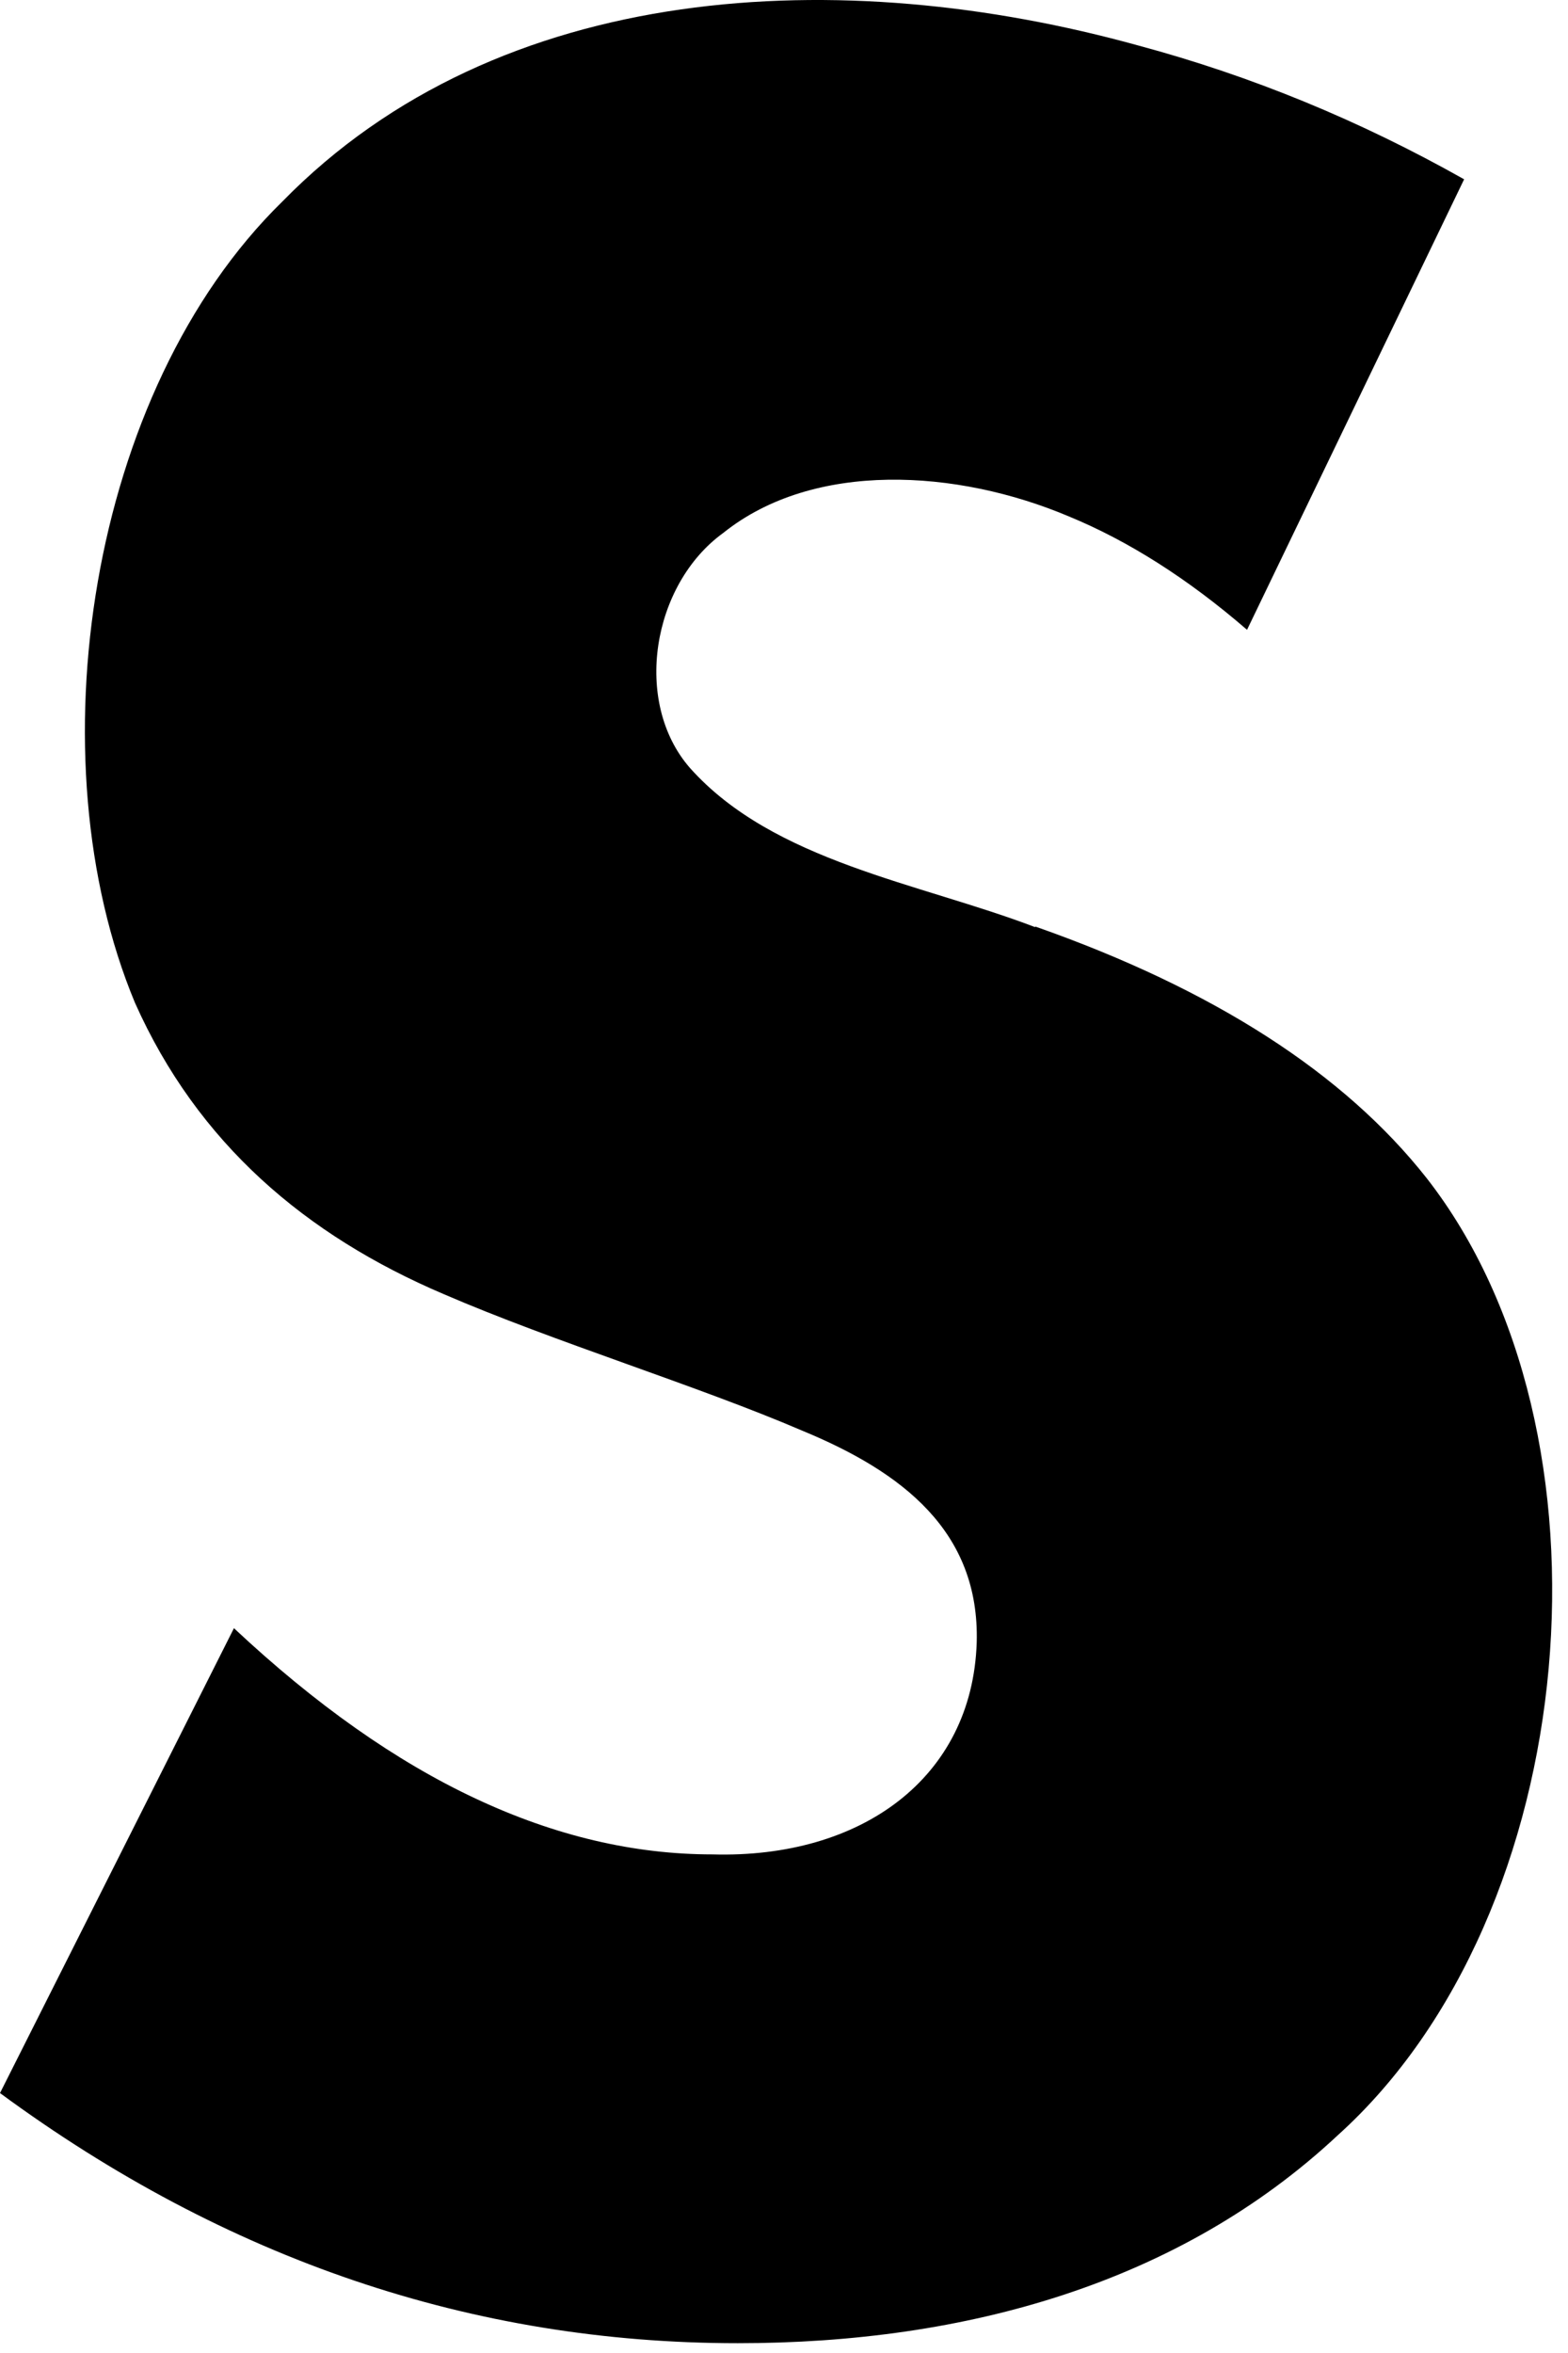
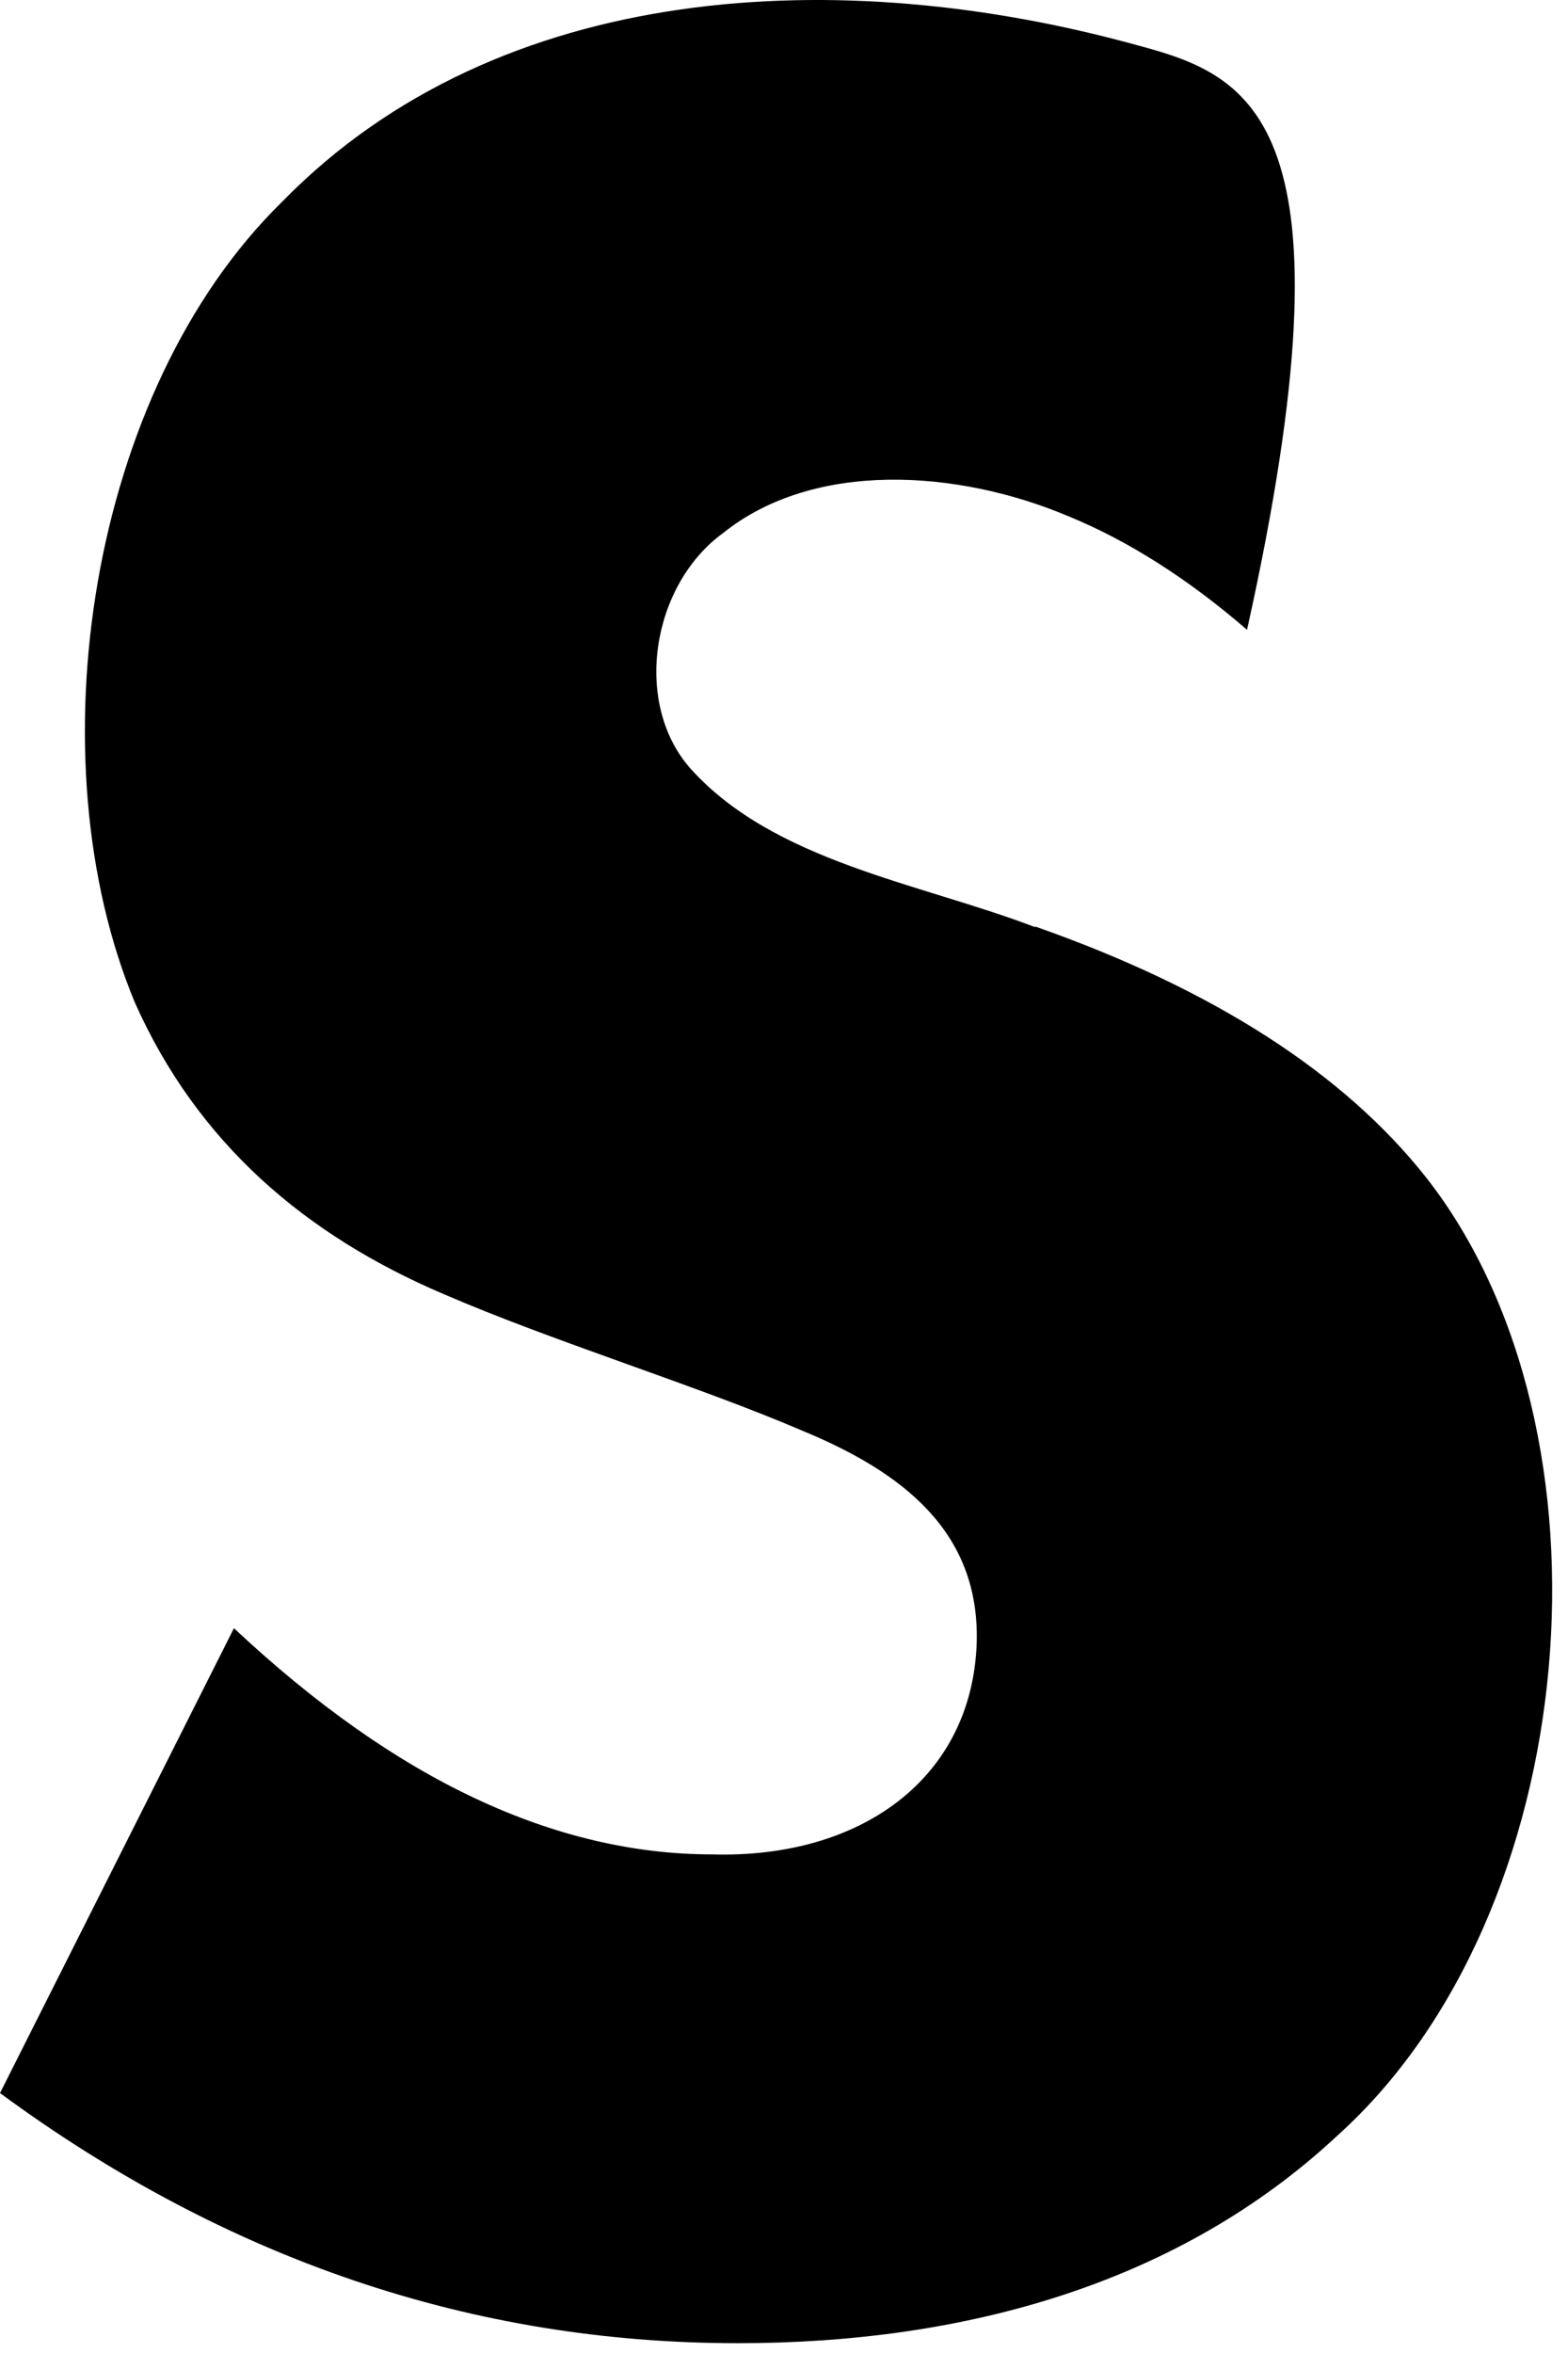
<svg xmlns="http://www.w3.org/2000/svg" width="20" height="30" viewBox="0 0 20 30" fill="none">
-   <path d="M13.201 11.82C11.726 11.256 9.87 10.988 8.801 9.792C8.067 8.952 8.316 7.452 9.226 6.794C10.379 5.871 12.205 5.98 13.633 6.584C14.389 6.895 15.151 7.377 15.906 8.03L18.675 2.286C17.348 1.538 15.963 0.968 14.522 0.581C10.745 -0.466 6.371 -0.264 3.6 2.571C1.126 4.989 0.426 9.677 1.721 12.784C2.52 14.576 3.899 15.75 5.658 16.499C7.066 17.108 8.906 17.67 10.236 18.242C11.507 18.767 12.498 19.524 12.458 20.943C12.401 22.667 10.988 23.697 9.087 23.643C8.09 23.643 7.086 23.409 6.07 22.933C5.054 22.458 4.026 21.735 2.984 20.759L0 26.686C2.889 28.81 6.026 29.875 9.41 29.875C12.328 29.876 15.051 29.104 17.062 27.225C20.204 24.395 20.718 18.249 18.198 15.022C17.144 13.684 15.481 12.613 13.208 11.814L13.201 11.82Z" fill="black" />
+   <path d="M13.201 11.82C11.726 11.256 9.87 10.988 8.801 9.792C8.067 8.952 8.316 7.452 9.226 6.794C10.379 5.871 12.205 5.98 13.633 6.584C14.389 6.895 15.151 7.377 15.906 8.03C17.348 1.538 15.963 0.968 14.522 0.581C10.745 -0.466 6.371 -0.264 3.6 2.571C1.126 4.989 0.426 9.677 1.721 12.784C2.52 14.576 3.899 15.75 5.658 16.499C7.066 17.108 8.906 17.67 10.236 18.242C11.507 18.767 12.498 19.524 12.458 20.943C12.401 22.667 10.988 23.697 9.087 23.643C8.09 23.643 7.086 23.409 6.07 22.933C5.054 22.458 4.026 21.735 2.984 20.759L0 26.686C2.889 28.81 6.026 29.875 9.41 29.875C12.328 29.876 15.051 29.104 17.062 27.225C20.204 24.395 20.718 18.249 18.198 15.022C17.144 13.684 15.481 12.613 13.208 11.814L13.201 11.82Z" fill="black" />
</svg>